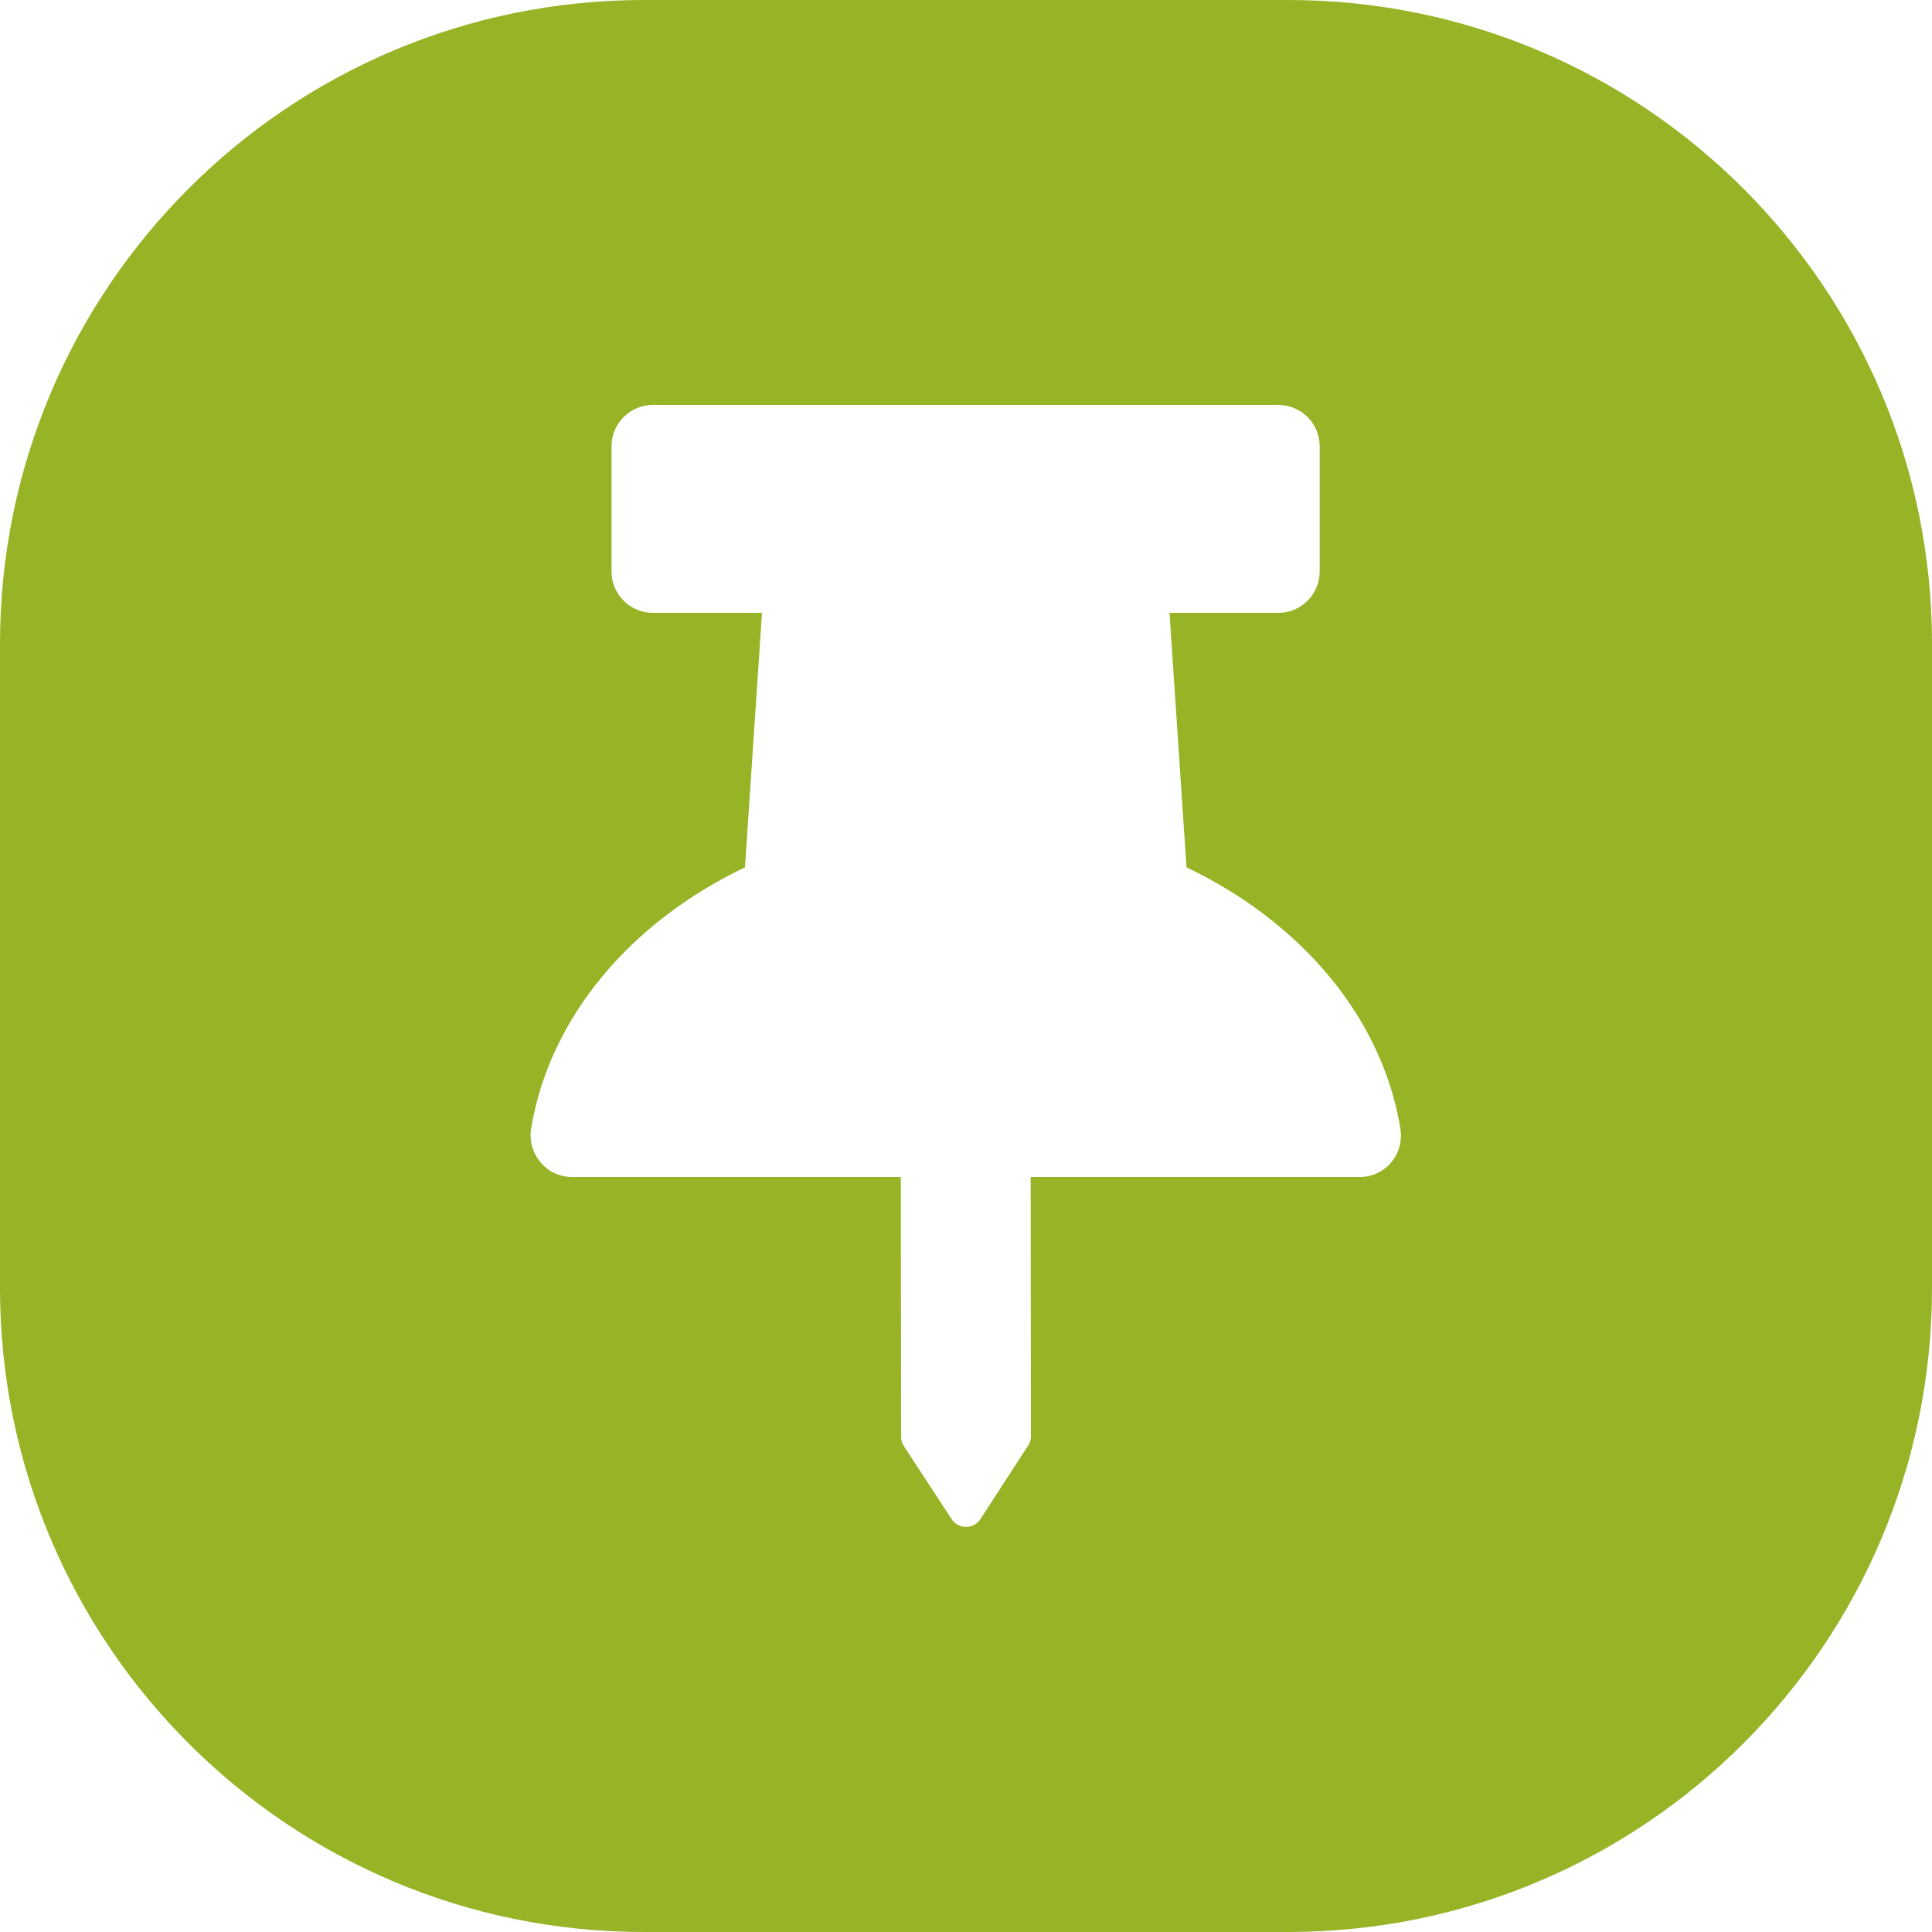
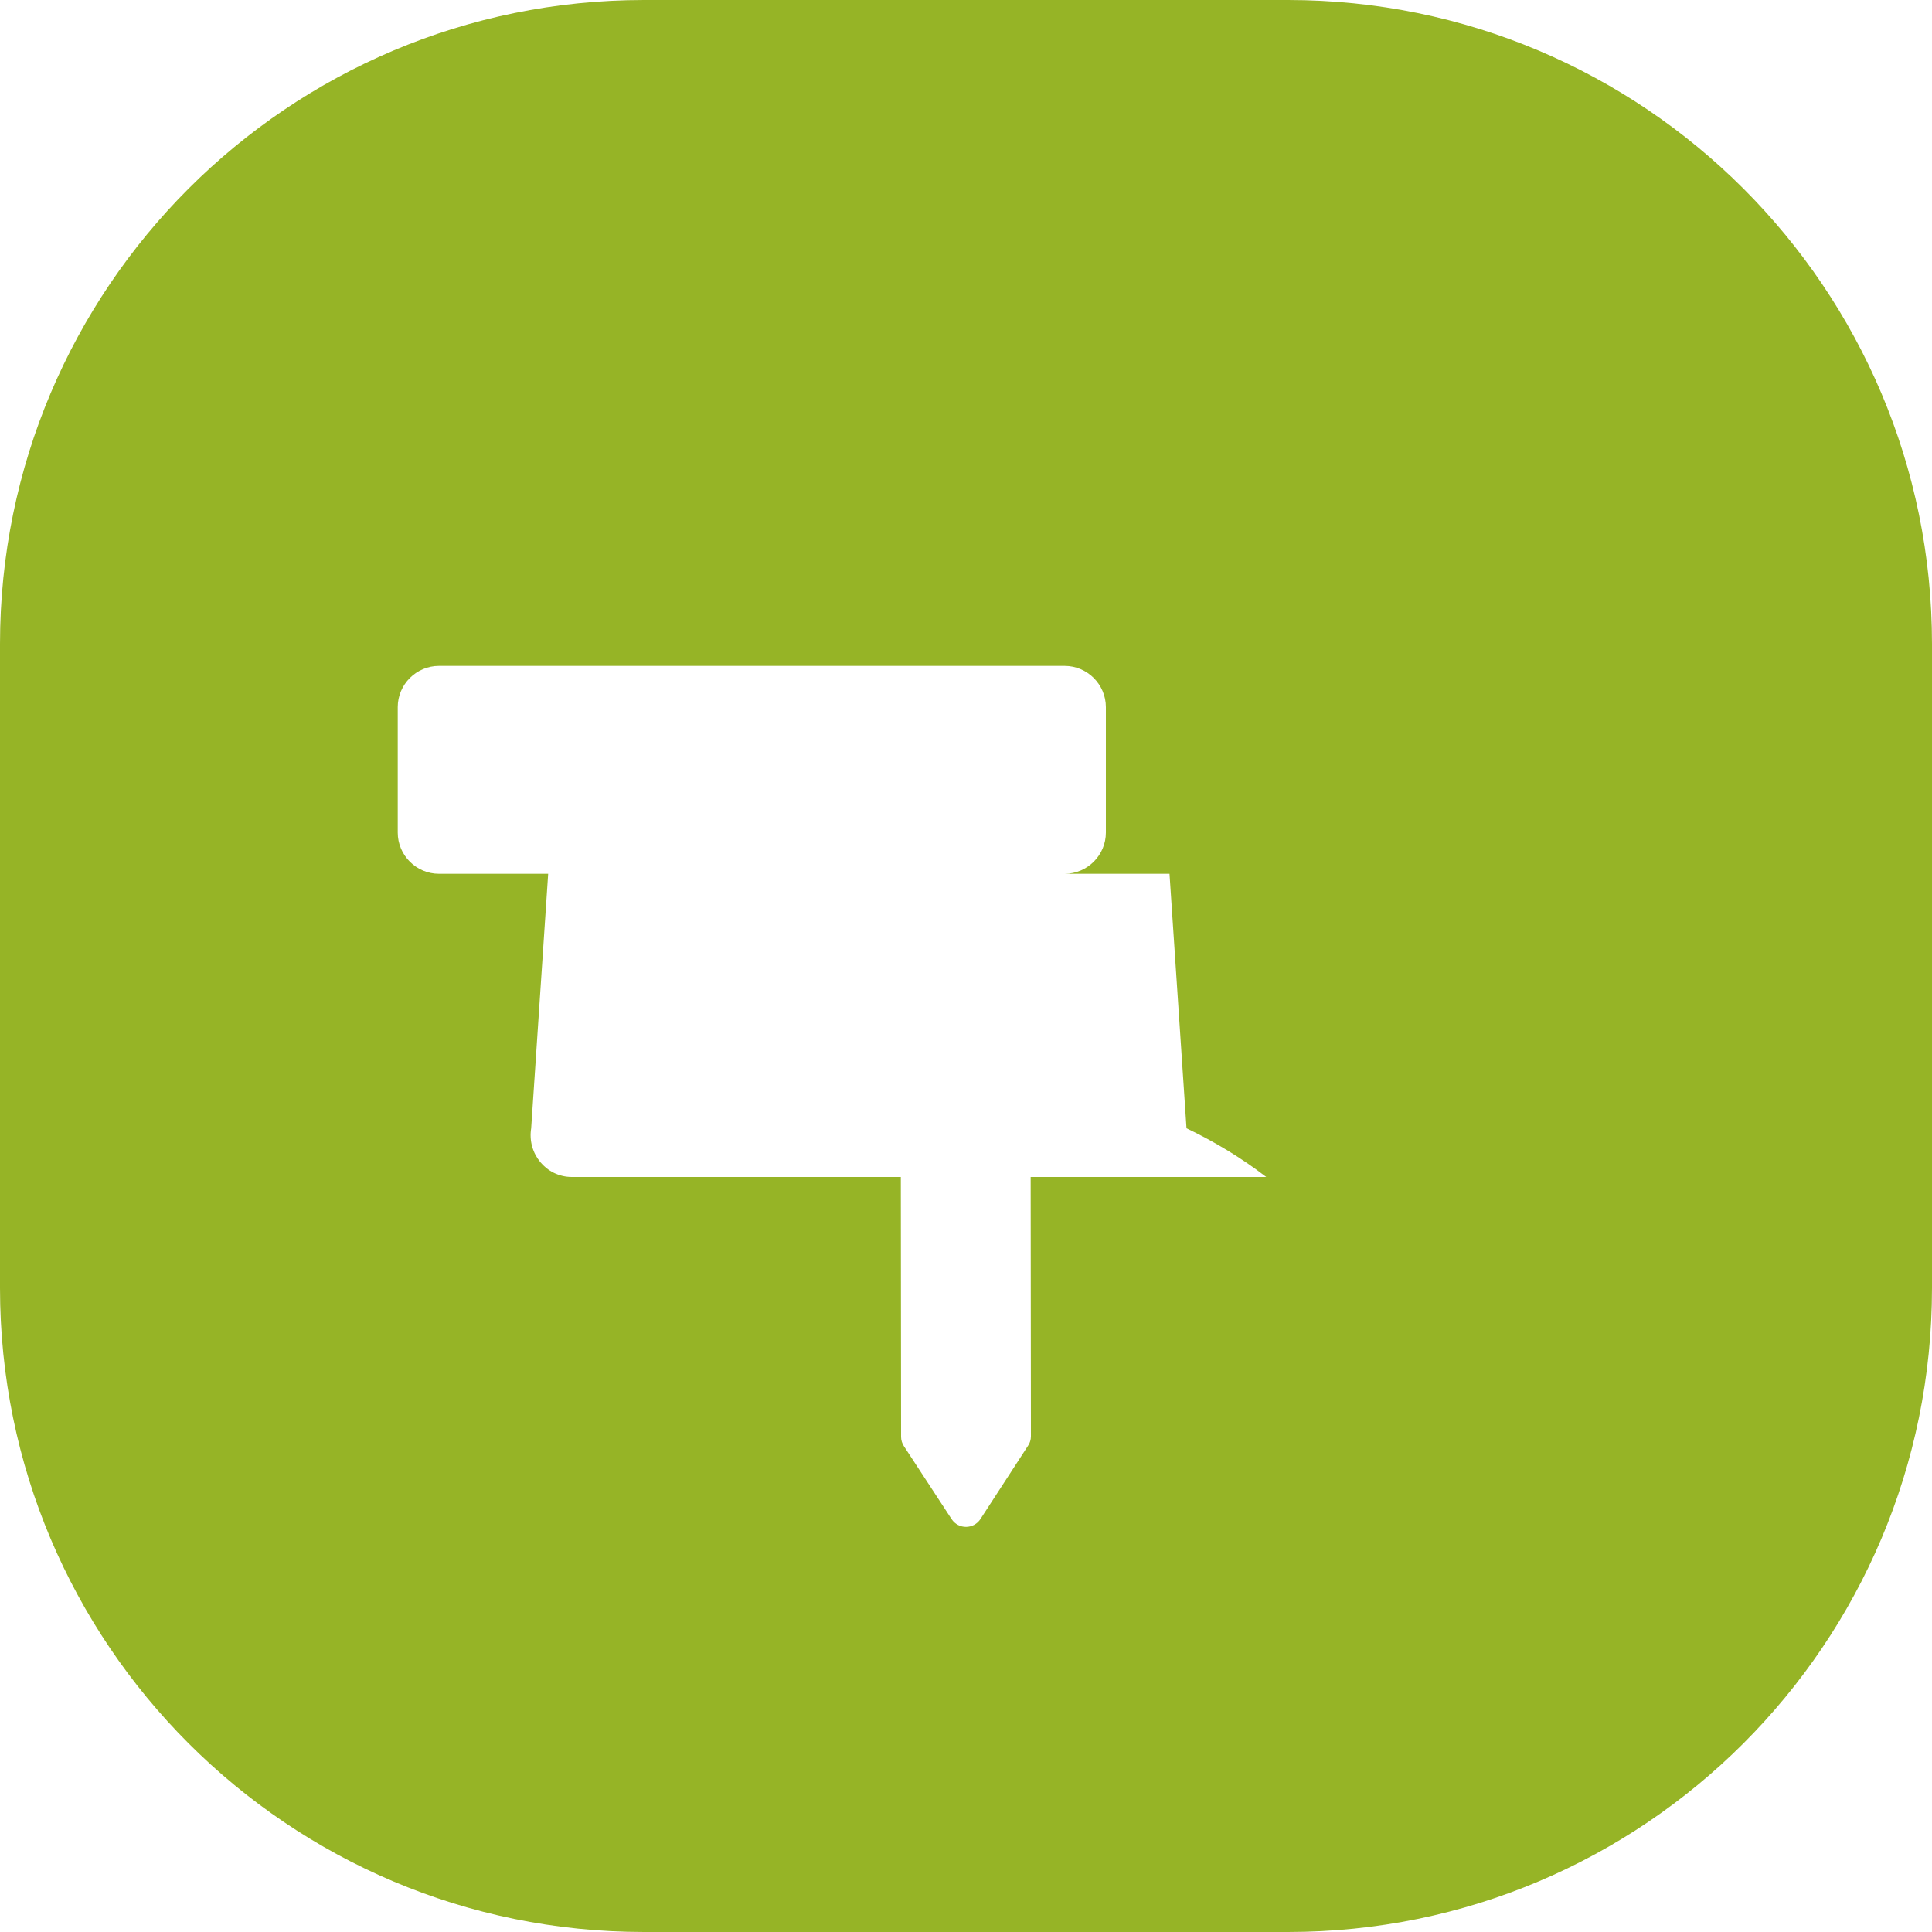
<svg xmlns="http://www.w3.org/2000/svg" version="1.1" id="Capa_1" x="0px" y="0px" viewBox="0 0 75 75" style="enable-background:new 0 0 75 75;" xml:space="preserve">
  <style type="text/css">
	.st0{fill:#96B426;}
</style>
-   <path class="st0" d="M50,0H25C11.19,0,0,11.19,0,25v25c0,13.81,11.19,25,25,25h25c13.81,0,25-11.19,25-25V25C75,11.19,63.81,0,50,0z   M52.79,45.69l-12.78,0l0.01,10.07c0,0.13-0.04,0.26-0.11,0.36l-1.85,2.85c-0.26,0.4-0.85,0.41-1.12,0l-1.85-2.83  c-0.07-0.11-0.11-0.23-0.11-0.36l-0.01-10.09l-12.77,0c-1,0-1.74-0.91-1.58-1.89c0.72-4.33,3.88-8.02,8.3-10.13l0.66-9.88h-4.24  c-0.88,0-1.6-0.72-1.6-1.6v-4.87c0-0.88,0.72-1.6,1.6-1.6h24.29c0.88,0,1.6,0.72,1.6,1.6v4.87c0,0.88-0.72,1.6-1.6,1.6H45.4  l0.66,9.88c4.42,2.11,7.59,5.8,8.3,10.13C54.53,44.79,53.79,45.69,52.79,45.69z" />
+   <path class="st0" d="M50,0H25C11.19,0,0,11.19,0,25v25c0,13.81,11.19,25,25,25h25c13.81,0,25-11.19,25-25V25C75,11.19,63.81,0,50,0z   M52.79,45.69l-12.78,0l0.01,10.07c0,0.13-0.04,0.26-0.11,0.36l-1.85,2.85c-0.26,0.4-0.85,0.41-1.12,0l-1.85-2.83  c-0.07-0.11-0.11-0.23-0.11-0.36l-0.01-10.09l-12.77,0c-1,0-1.74-0.91-1.58-1.89l0.66-9.88h-4.24  c-0.88,0-1.6-0.72-1.6-1.6v-4.87c0-0.88,0.72-1.6,1.6-1.6h24.29c0.88,0,1.6,0.72,1.6,1.6v4.87c0,0.88-0.72,1.6-1.6,1.6H45.4  l0.66,9.88c4.42,2.11,7.59,5.8,8.3,10.13C54.53,44.79,53.79,45.69,52.79,45.69z" />
</svg>